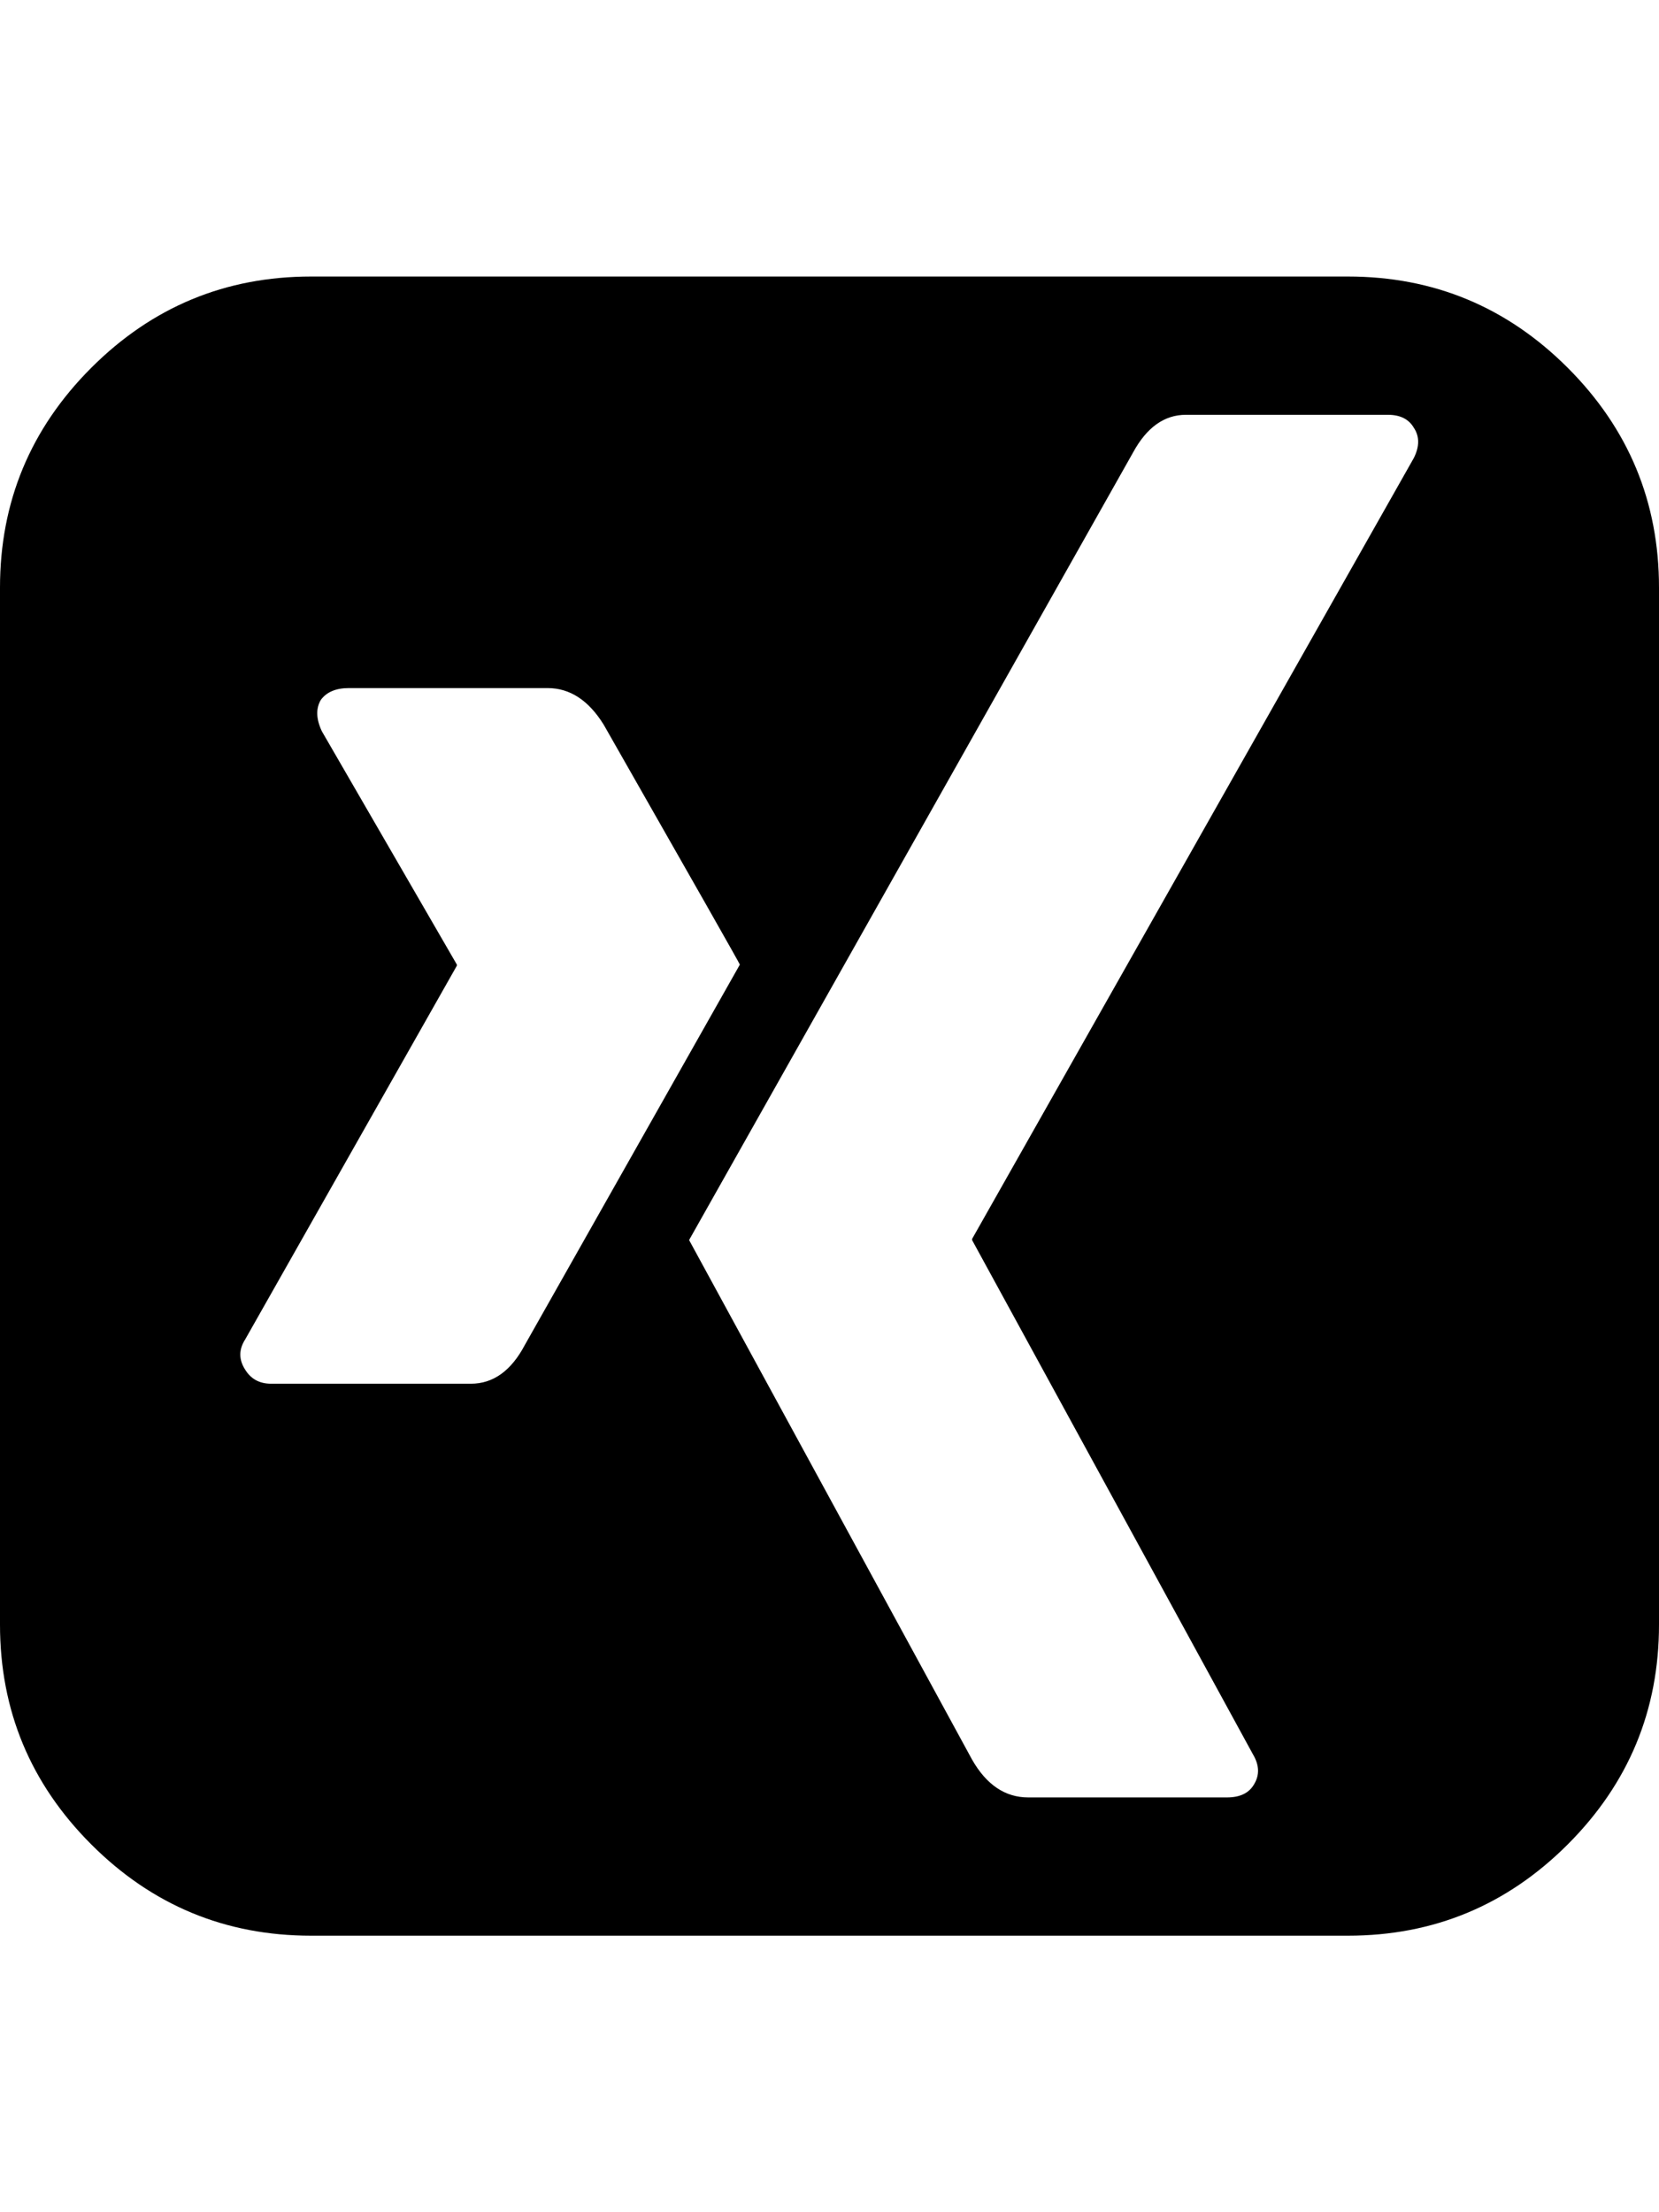
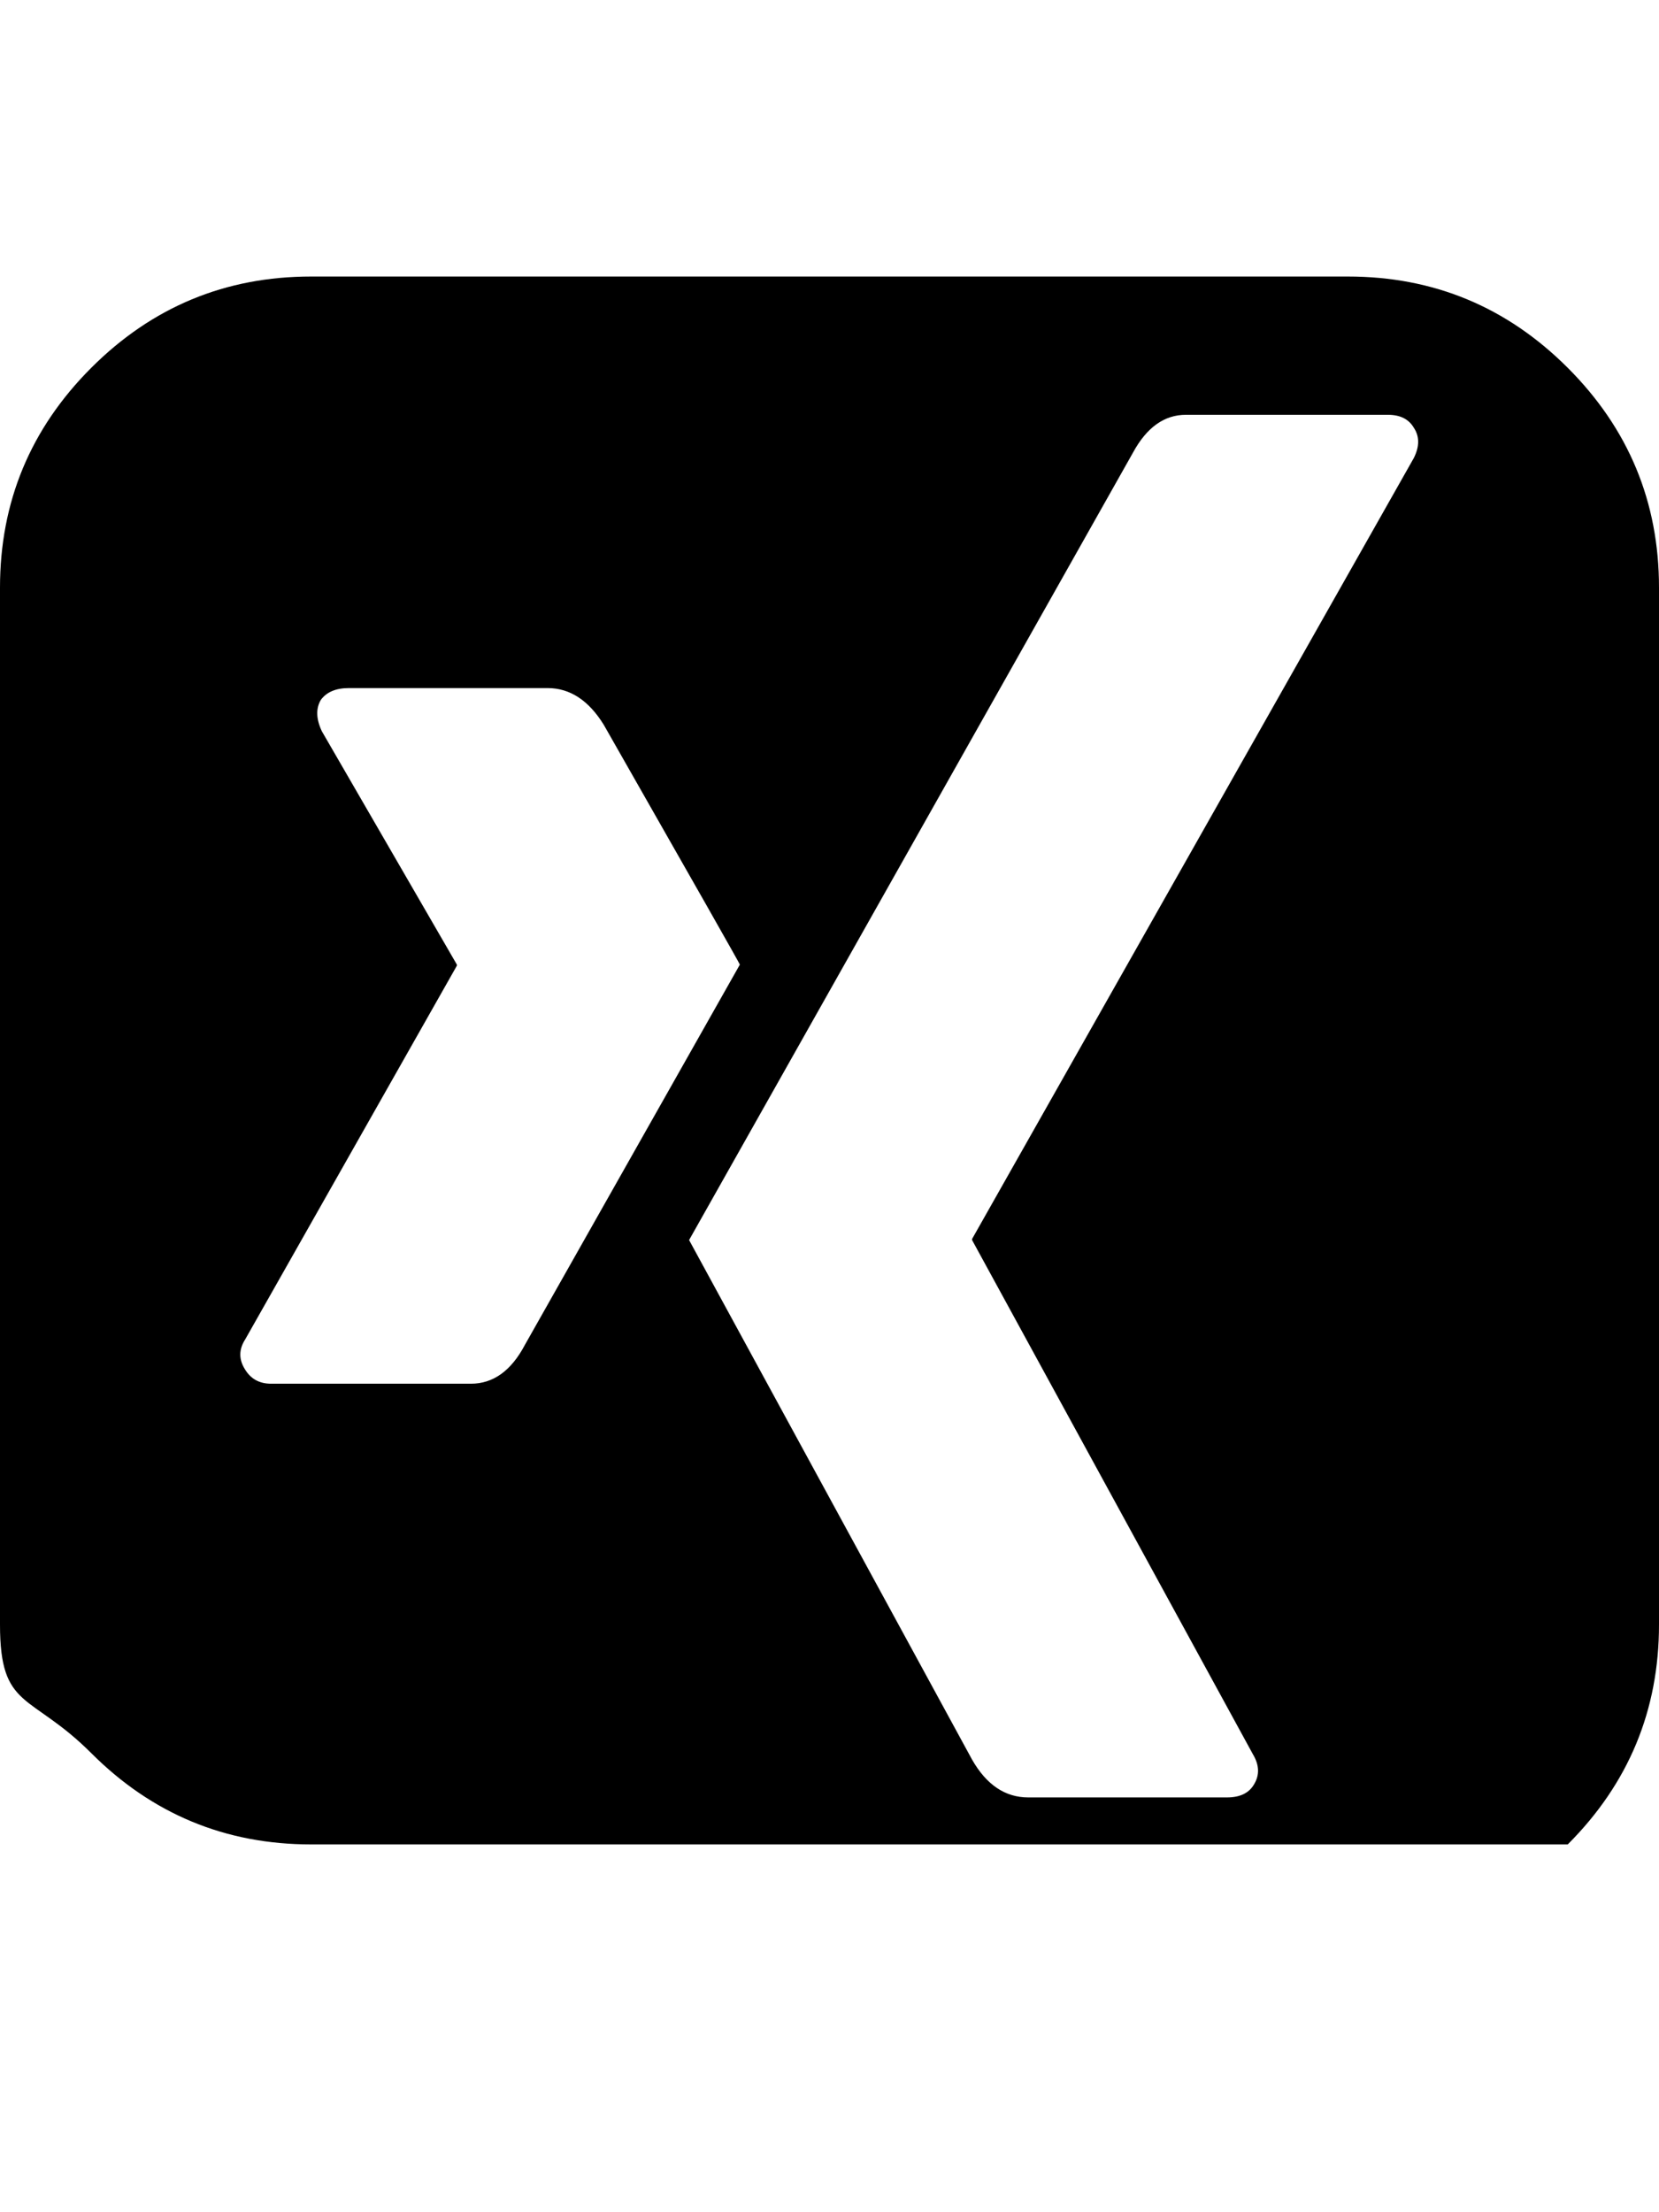
<svg xmlns="http://www.w3.org/2000/svg" contentScriptType="text/ecmascript" contentStyleType="text/css" enable-background="new 0 0 2048 2048" height="2048px" id="Layer_1" preserveAspectRatio="xMidYMid meet" version="1.1" viewBox="0.0 0 1536.0 2048" width="1536.0px" xml:space="preserve" zoomAndPan="magnify">
-   <path d="M685,893c0-0.667-42-74.667-126-222c-14-22.667-31.333-34-52-34H323c-12,0-20.667,3.667-26,11c-4.667,8-4.333,17.667,1,29  l125,216v1l-196,346c-6,9.333-6,18.667,0,28c5.333,8.667,13.333,13,24,13h185c20.667,0,37.333-12,50-36L685,893z M1309,396  c-4.667-8-12.667-12-24-12h-187c-20,0-36.333,11.667-49,35l-411,729c0.667,1.333,88,161.667,262,481c13.333,23.333,30.667,35,52,35  h184c12,0,20.333-4,25-12c5.333-8.667,5-18-1-28l-260-476v-1l409-723C1314.333,413.333,1314.333,404,1309,396z M1536,544v960  c0,79.333-28.167,147.167-84.5,203.5S1327.333,1792,1248,1792H288c-79.333,0-147.167-28.167-203.5-84.5S0,1583.333,0,1504V544  c0-79.333,28.167-147.167,84.5-203.5S208.667,256,288,256h960c79.333,0,147.167,28.167,203.5,84.5S1536,464.667,1536,544z" />
+   <path d="M685,893c0-0.667-42-74.667-126-222c-14-22.667-31.333-34-52-34H323c-12,0-20.667,3.667-26,11c-4.667,8-4.333,17.667,1,29  l125,216v1l-196,346c-6,9.333-6,18.667,0,28c5.333,8.667,13.333,13,24,13h185c20.667,0,37.333-12,50-36L685,893z M1309,396  c-4.667-8-12.667-12-24-12h-187c-20,0-36.333,11.667-49,35l-411,729c0.667,1.333,88,161.667,262,481c13.333,23.333,30.667,35,52,35  h184c12,0,20.333-4,25-12c5.333-8.667,5-18-1-28l-260-476v-1l409-723C1314.333,413.333,1314.333,404,1309,396z M1536,544v960  c0,79.333-28.167,147.167-84.5,203.5H288c-79.333,0-147.167-28.167-203.5-84.5S0,1583.333,0,1504V544  c0-79.333,28.167-147.167,84.5-203.5S208.667,256,288,256h960c79.333,0,147.167,28.167,203.5,84.5S1536,464.667,1536,544z" />
</svg>